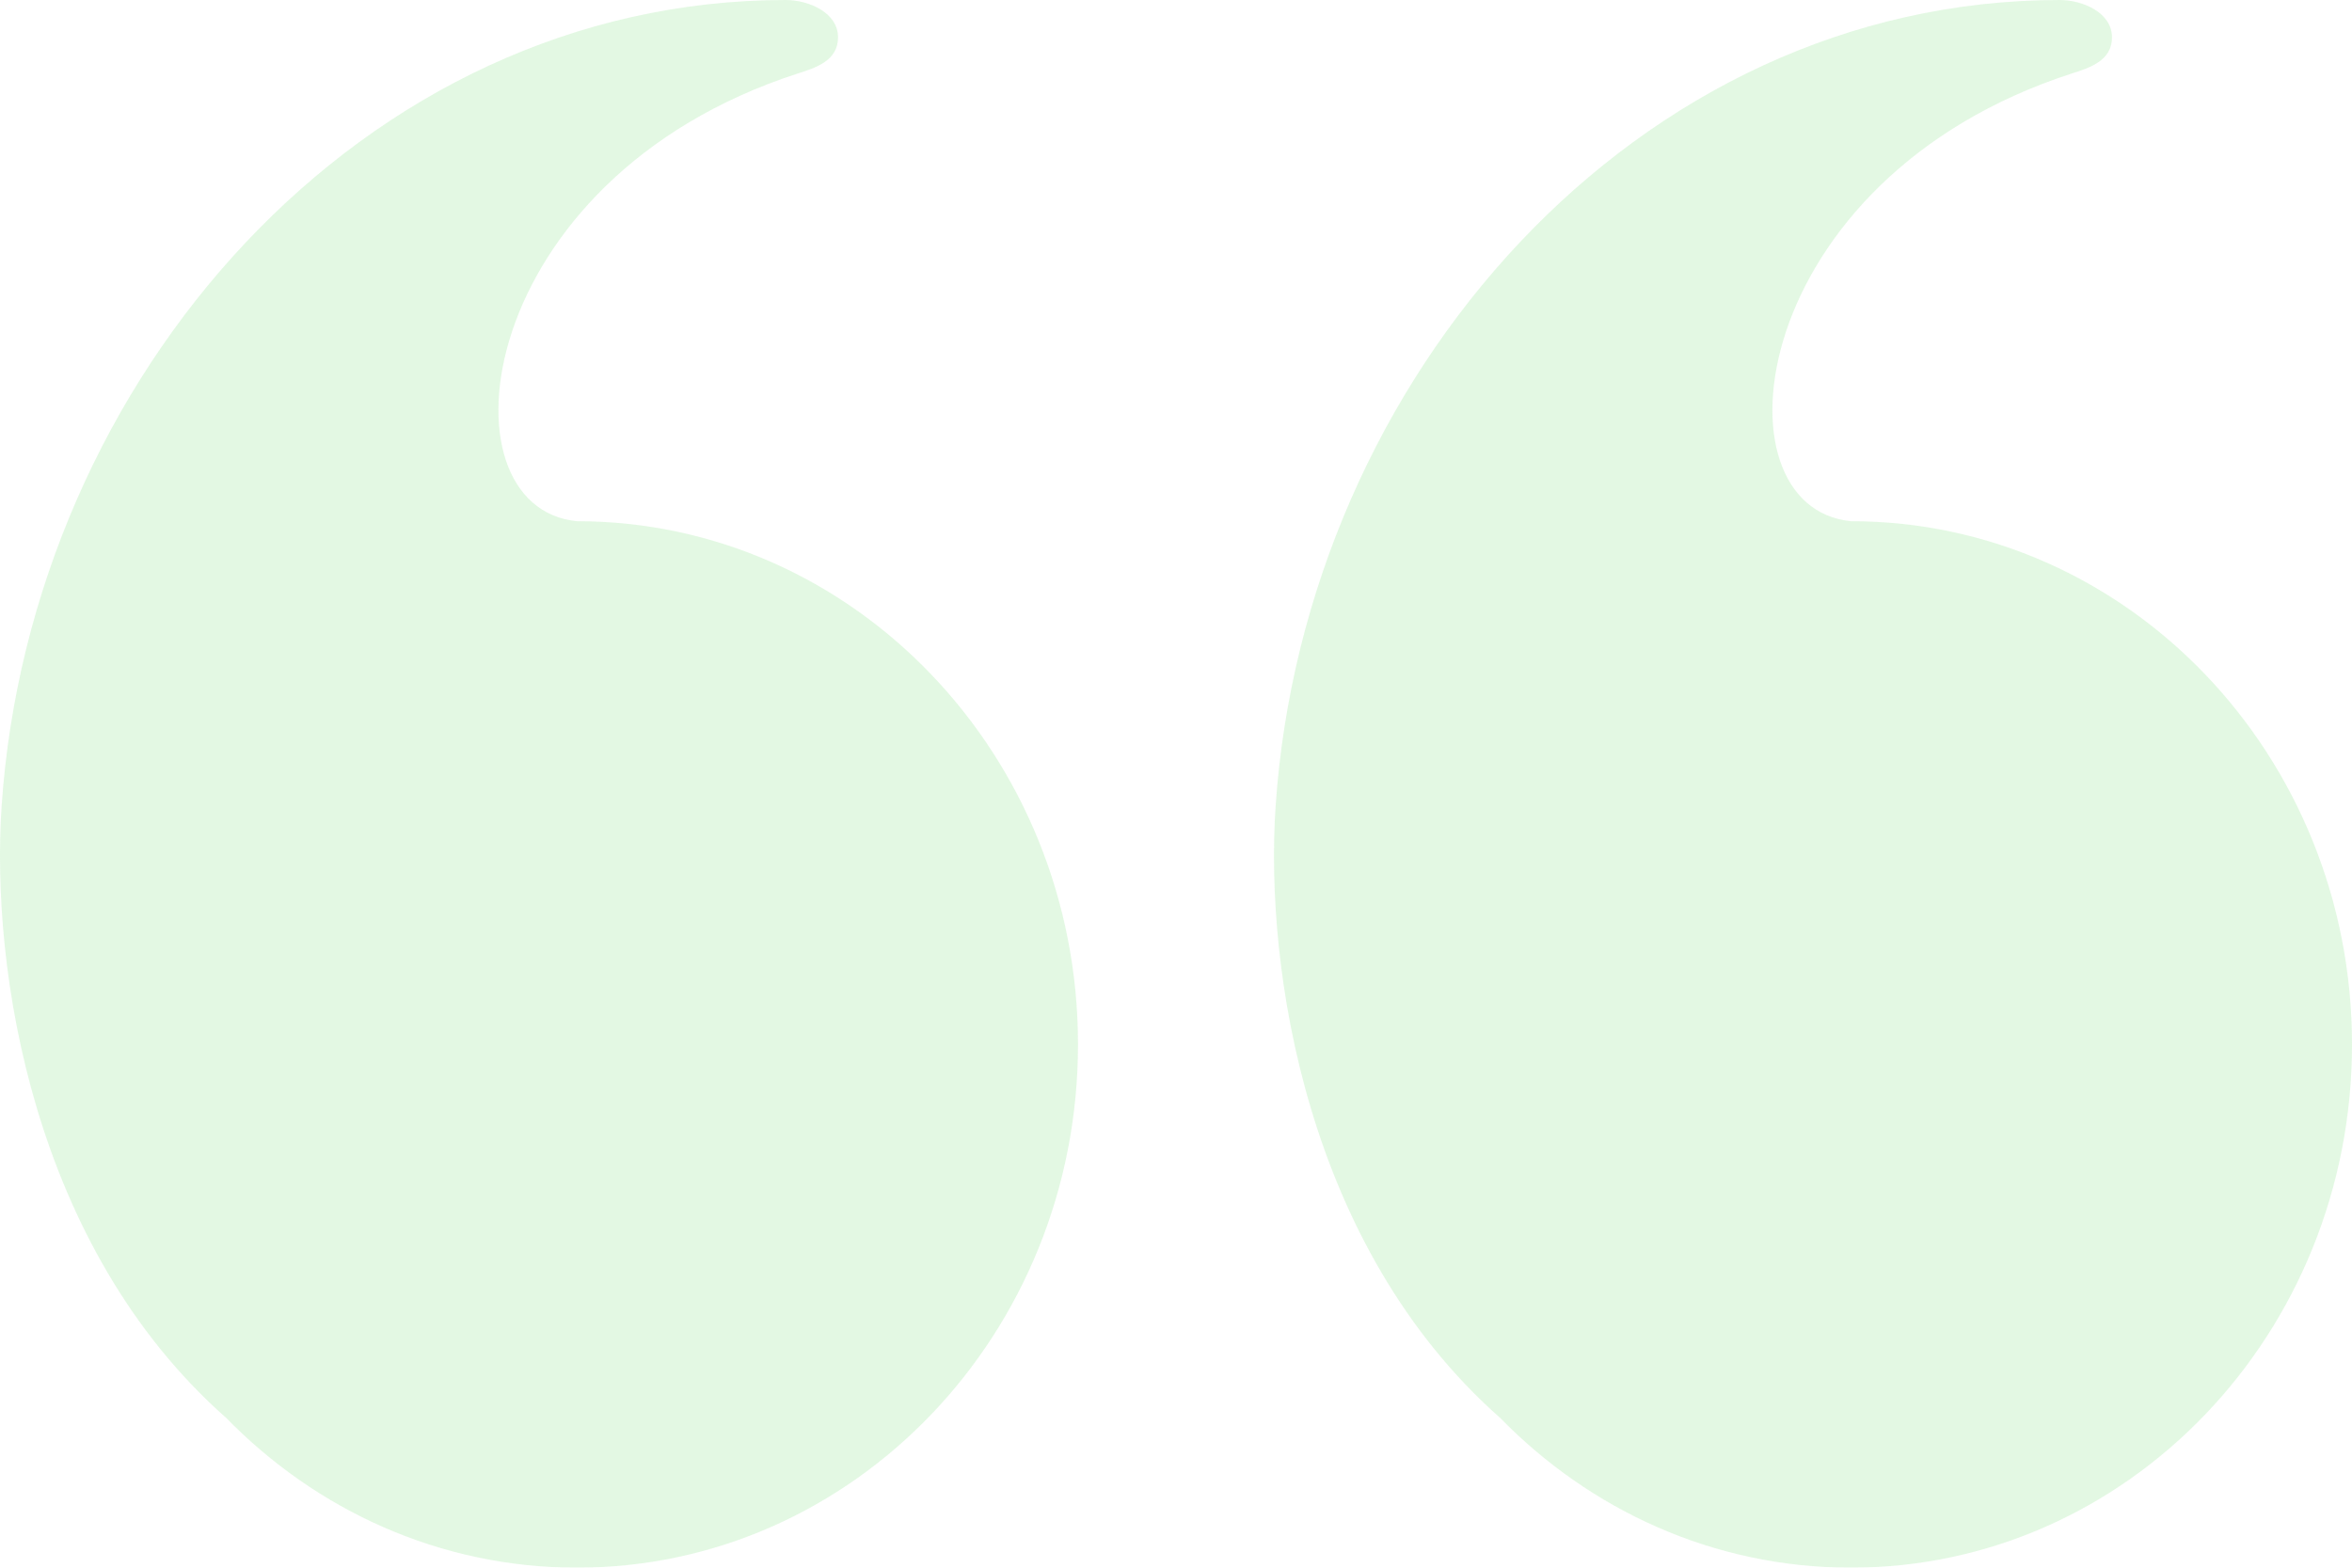
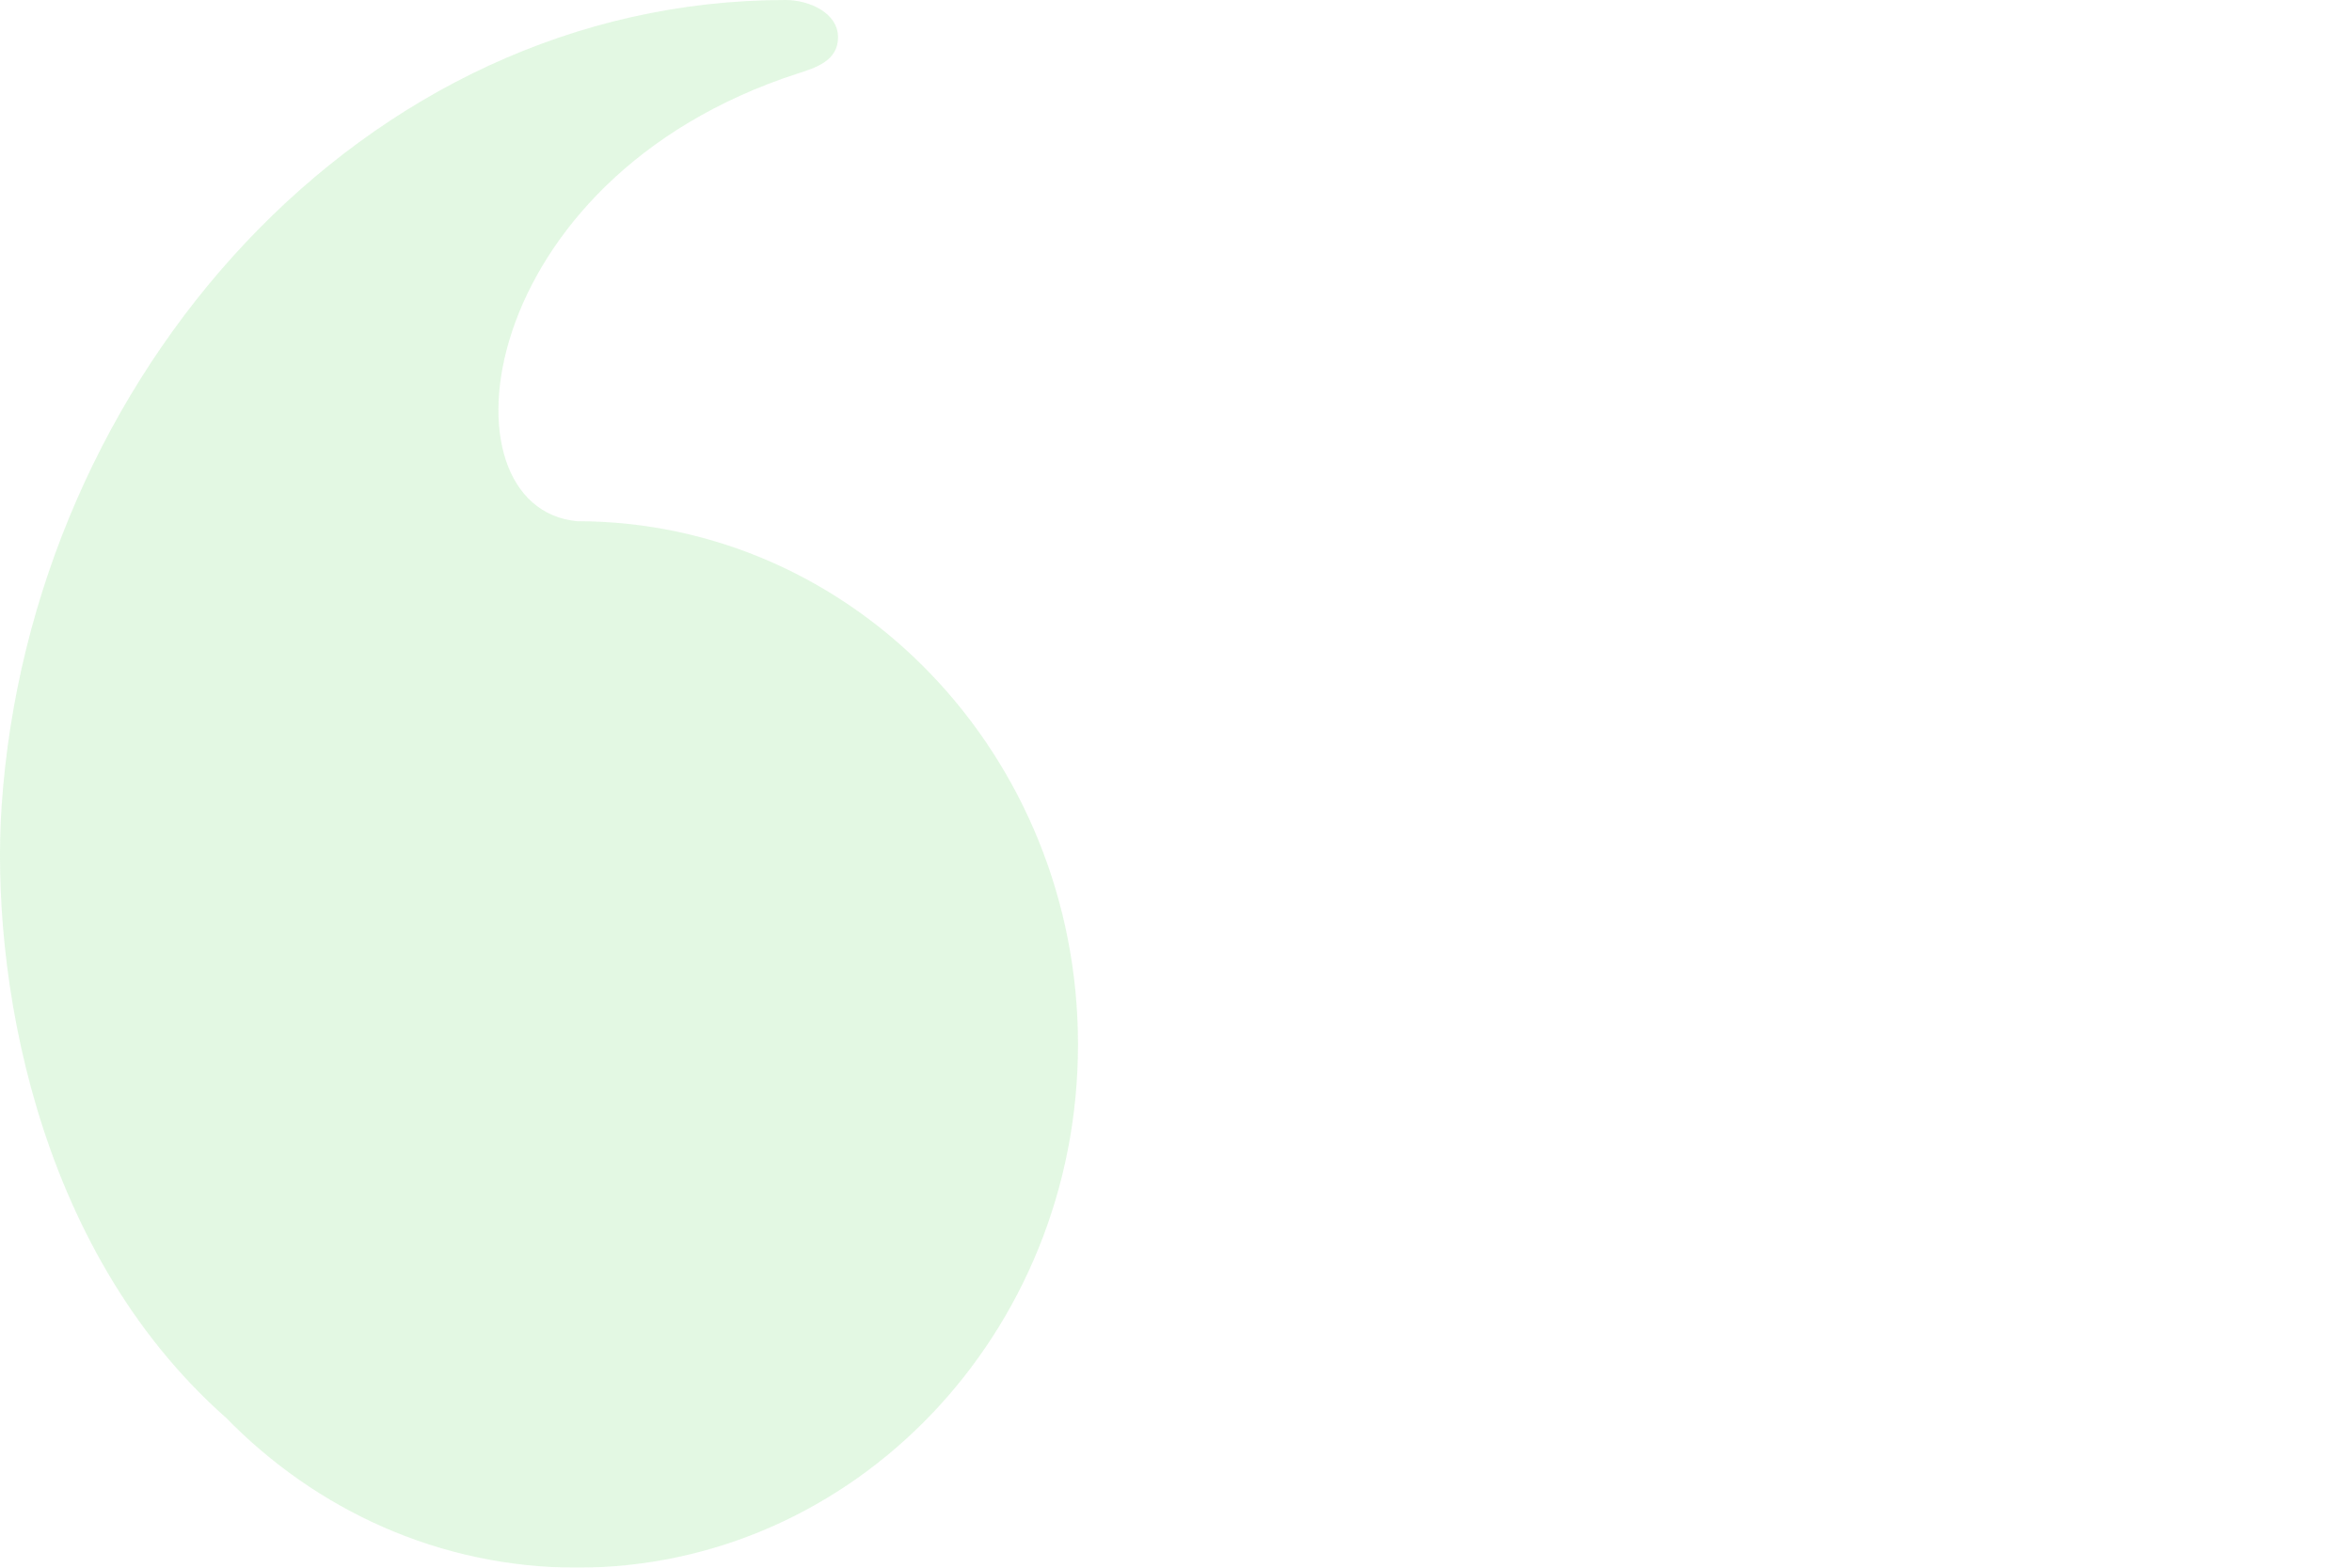
<svg xmlns="http://www.w3.org/2000/svg" width="48" height="32" viewBox="0 0 48 32" fill="none">
  <g opacity="0.4">
    <path opacity="0.4" d="M11.775 10.639C17.422 10.639 22 15.421 22 21.319C22 27.218 17.422 32 11.775 32C8.981 32 6.45 30.828 4.605 28.931L4.605 28.933C0.663 25.44 -0.192 19.789 0.033 16.455C0.626 7.717 7.387 0.001 16.034 -3.26488e-06C16.506 -3.3084e-06 17.103 0.258 17.103 0.763C17.103 1.245 16.634 1.386 16.294 1.496C9.62 3.649 8.887 10.361 11.775 10.639L11.775 10.639Z" fill="#50D652" />
-     <path opacity="0.4" d="M37.775 10.639C43.422 10.639 48 15.421 48 21.319C48 27.218 43.422 32 37.775 32C34.981 32 32.449 30.828 30.604 28.931L30.604 28.933C26.662 25.44 25.808 19.789 26.033 16.455C26.625 7.717 33.386 0.001 42.034 -3.26483e-06C42.506 -3.30835e-06 43.102 0.258 43.102 0.763C43.102 1.245 42.634 1.386 42.294 1.496C35.619 3.649 34.887 10.361 37.775 10.639Z" fill="#50D652" />
  </g>
</svg>